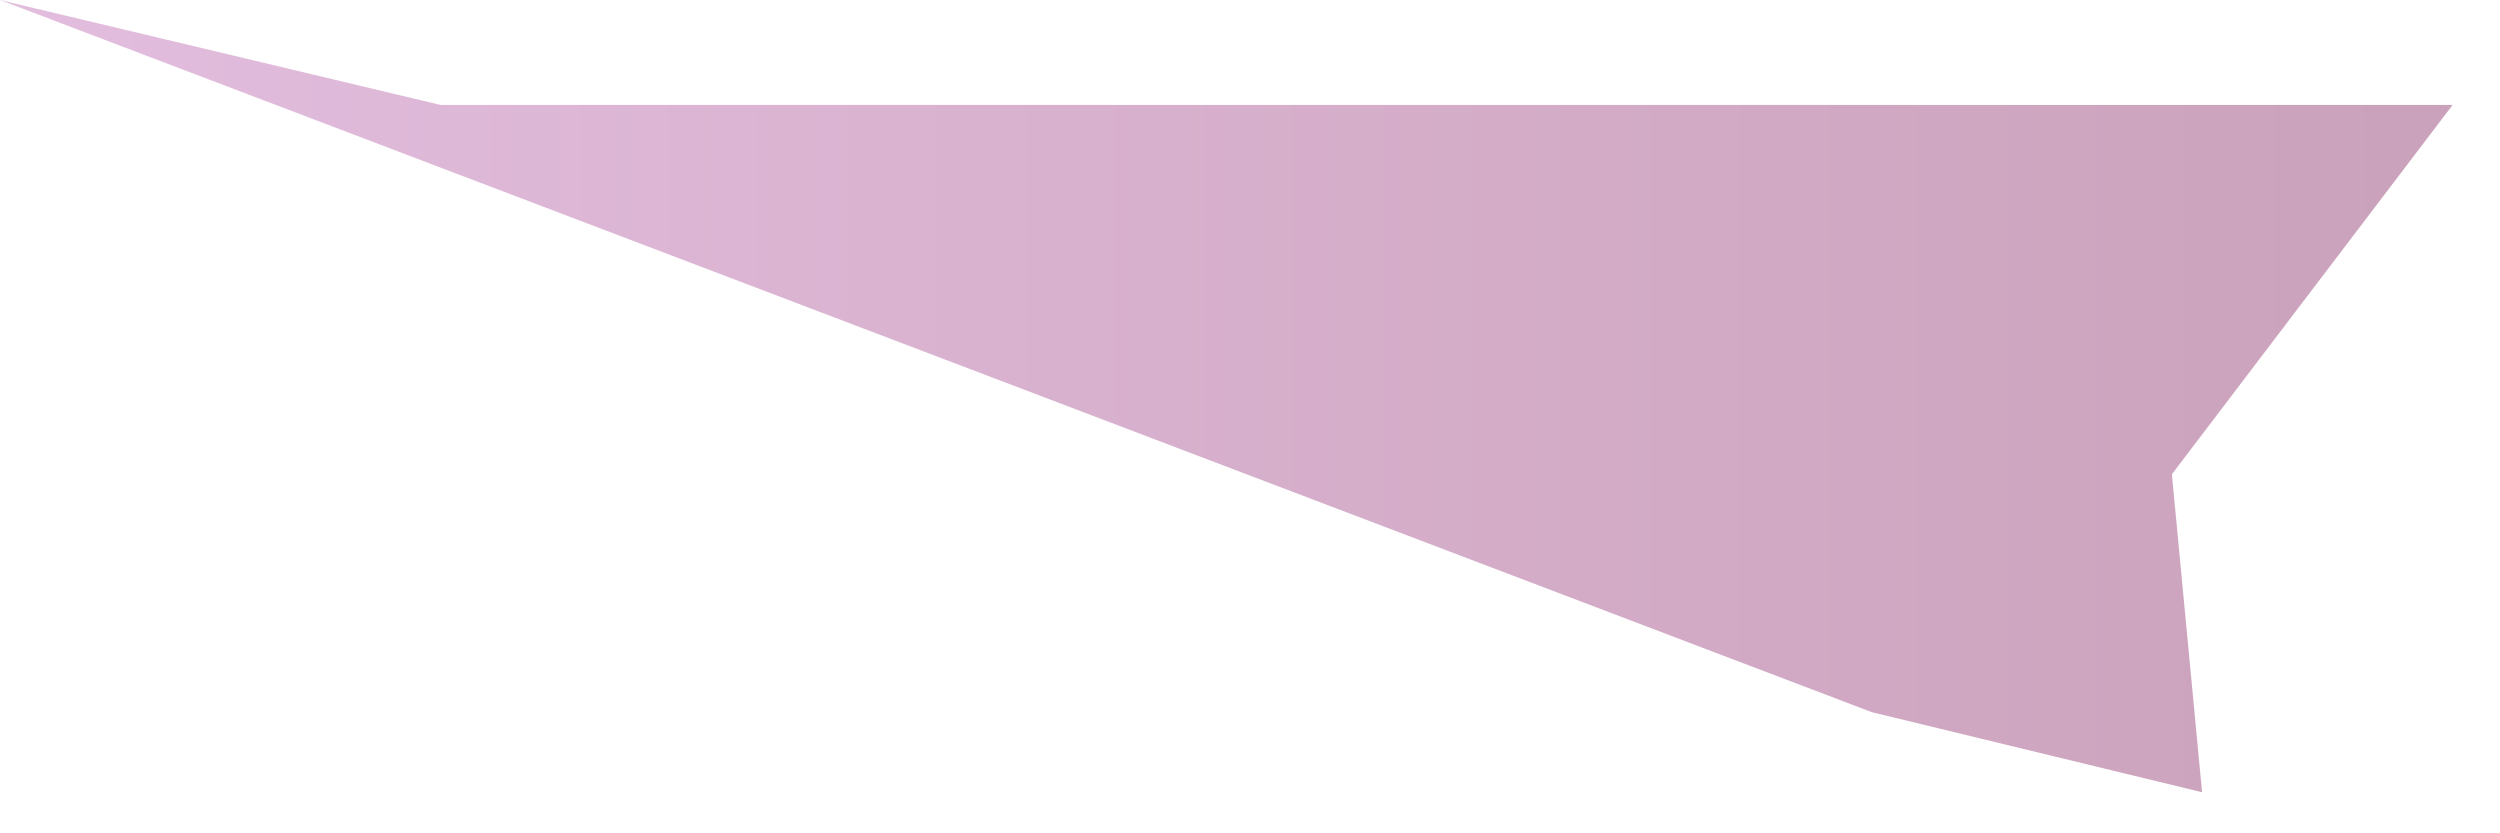
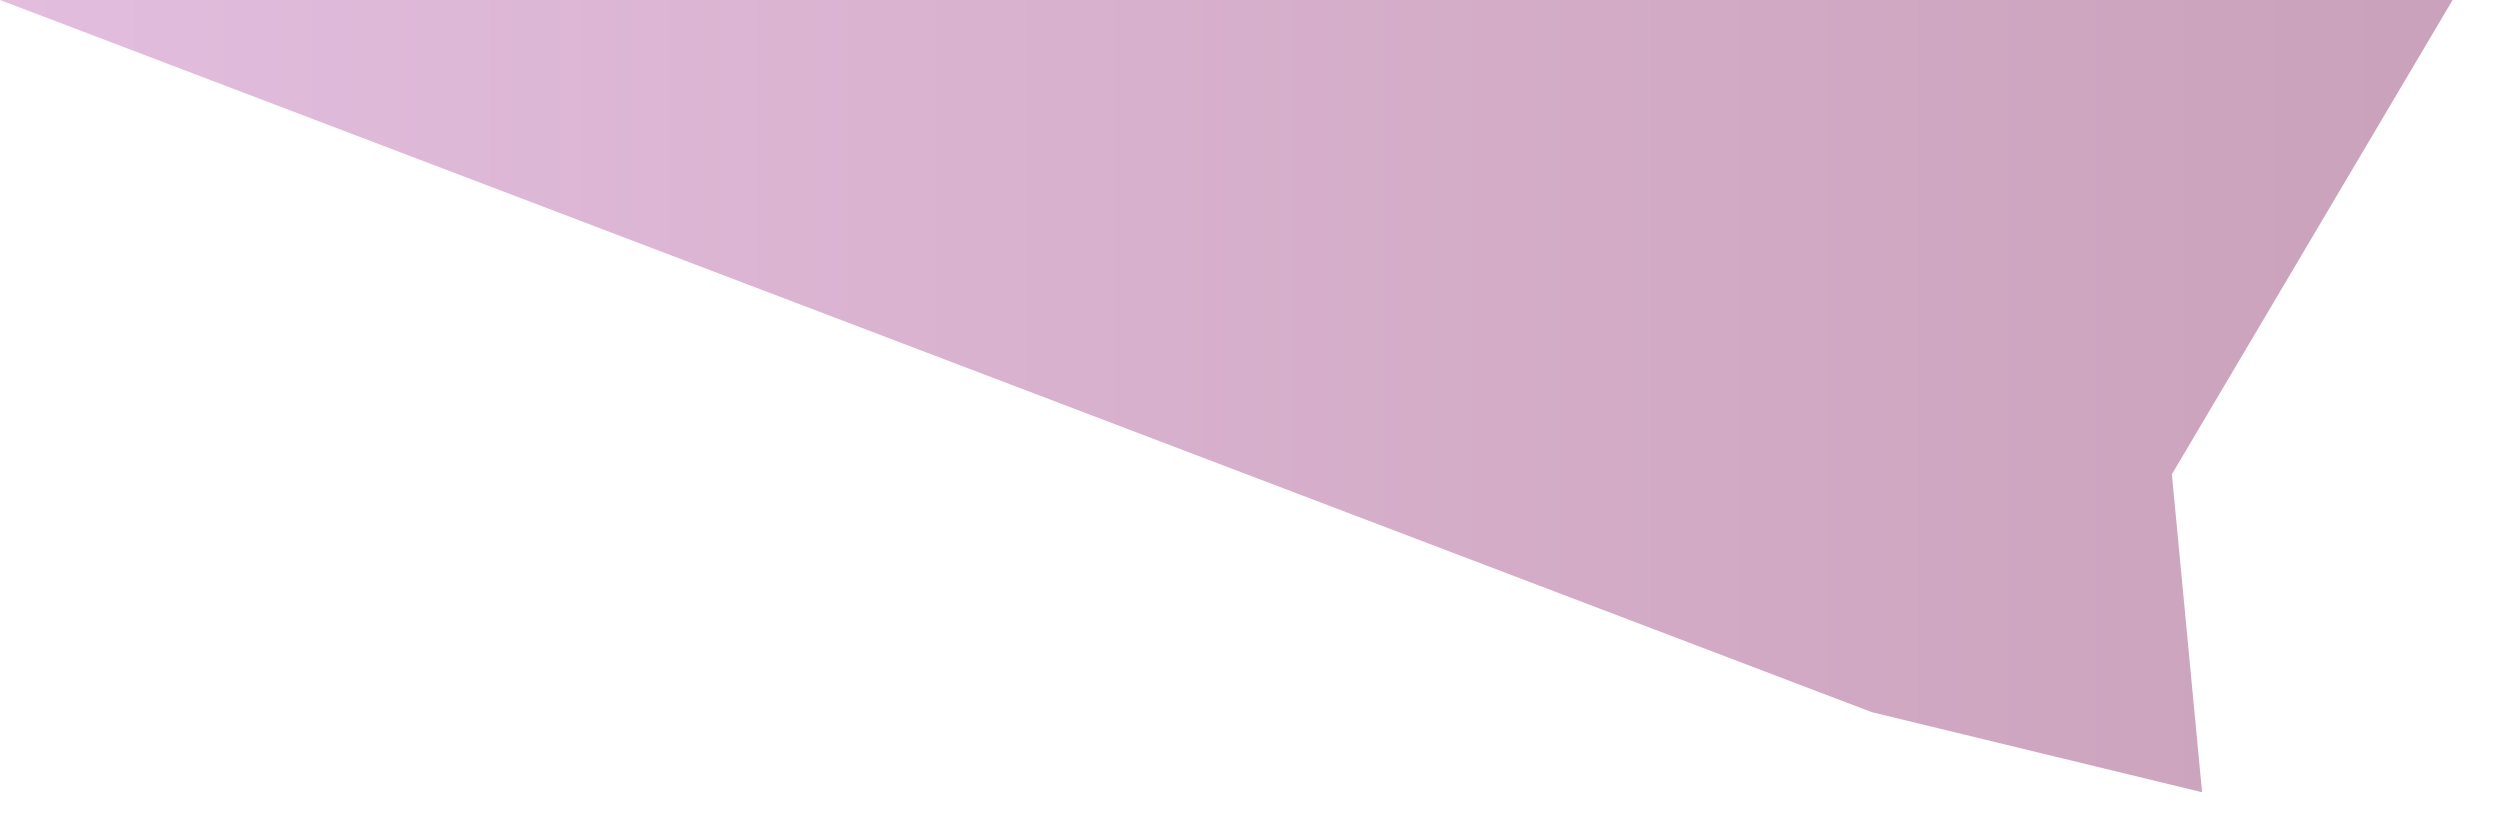
<svg xmlns="http://www.w3.org/2000/svg" fill="none" height="100%" overflow="visible" preserveAspectRatio="none" style="display: block;" viewBox="0 0 48 16" width="100%">
-   <path clip-rule="evenodd" d="M0 0L8.46 2.015H47.09L41.7 9.106L42.28 15.211L35.94 13.674L0 0Z" fill="url(#paint0_linear_0_119)" fill-rule="evenodd" id="Vector" opacity="0.5" style="mix-blend-mode:multiply" />
+   <path clip-rule="evenodd" d="M0 0H47.09L41.7 9.106L42.28 15.211L35.94 13.674L0 0Z" fill="url(#paint0_linear_0_119)" fill-rule="evenodd" id="Vector" opacity="0.5" style="mix-blend-mode:multiply" />
  <defs>
    <linearGradient gradientUnits="userSpaceOnUse" id="paint0_linear_0_119" x1="0" x2="47.09" y1="7.606" y2="7.606">
      <stop stop-color="#C77CBD" />
      <stop offset="1" stop-color="#974577" />
    </linearGradient>
  </defs>
</svg>